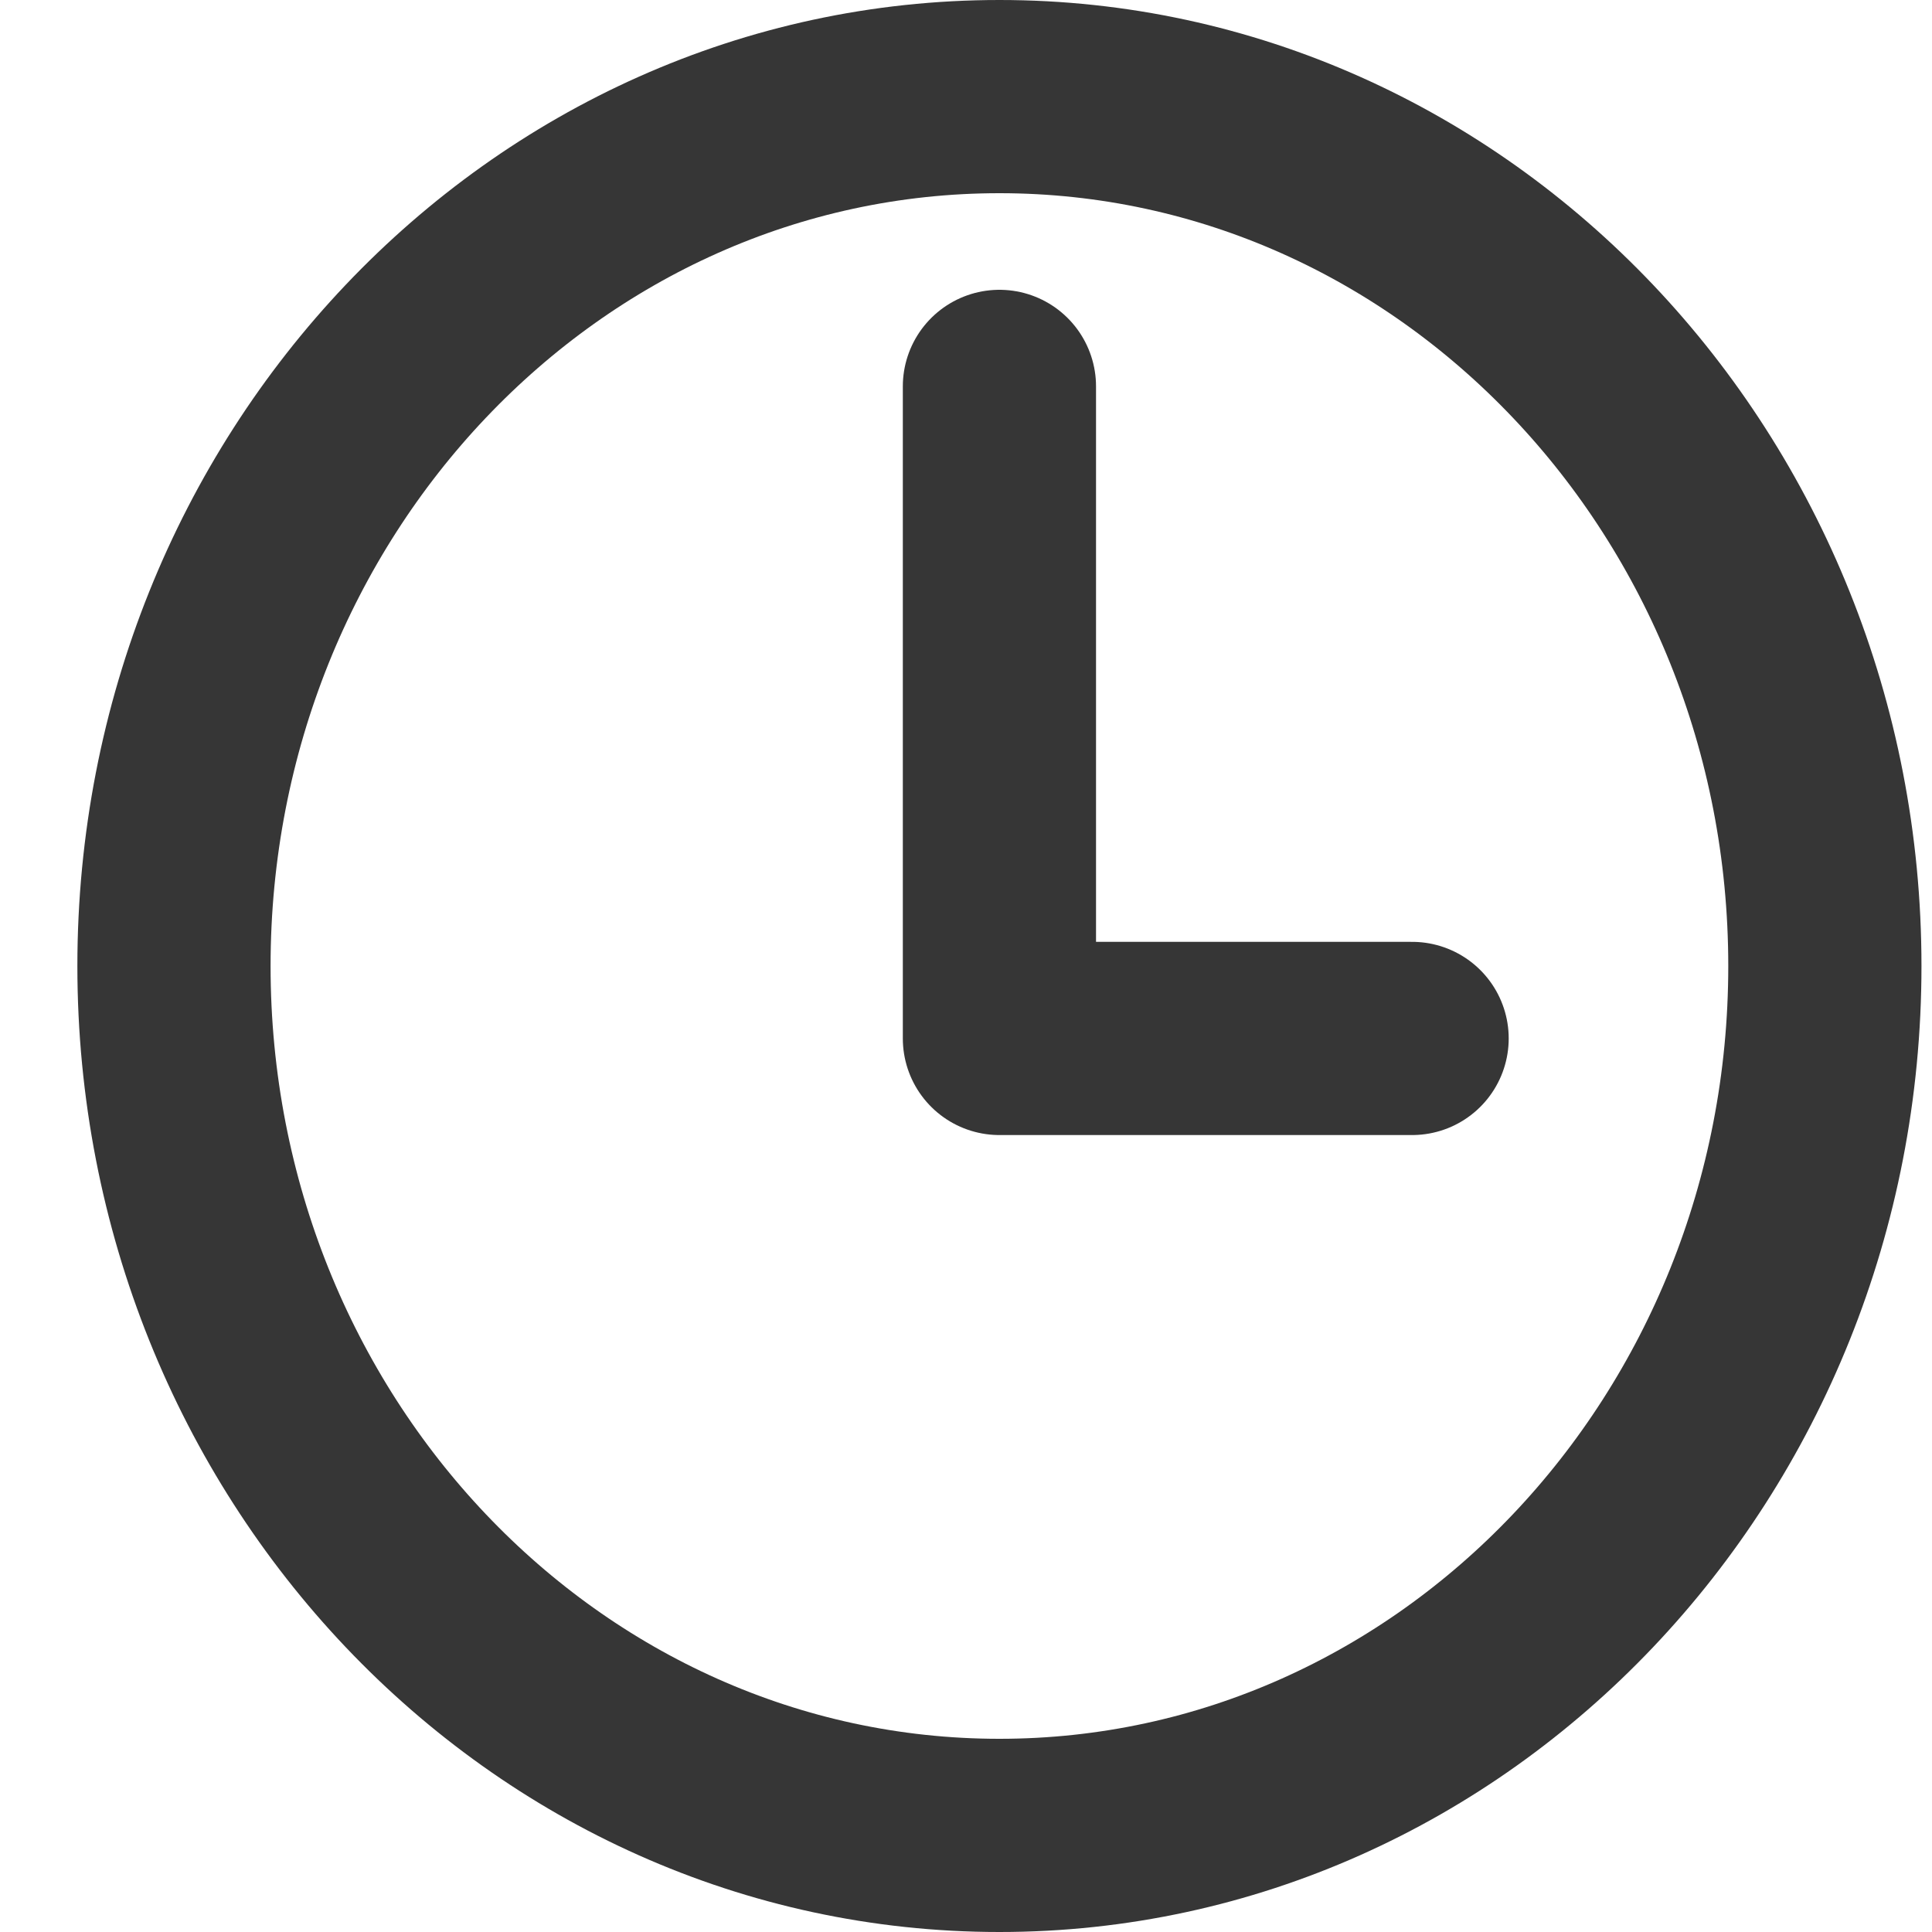
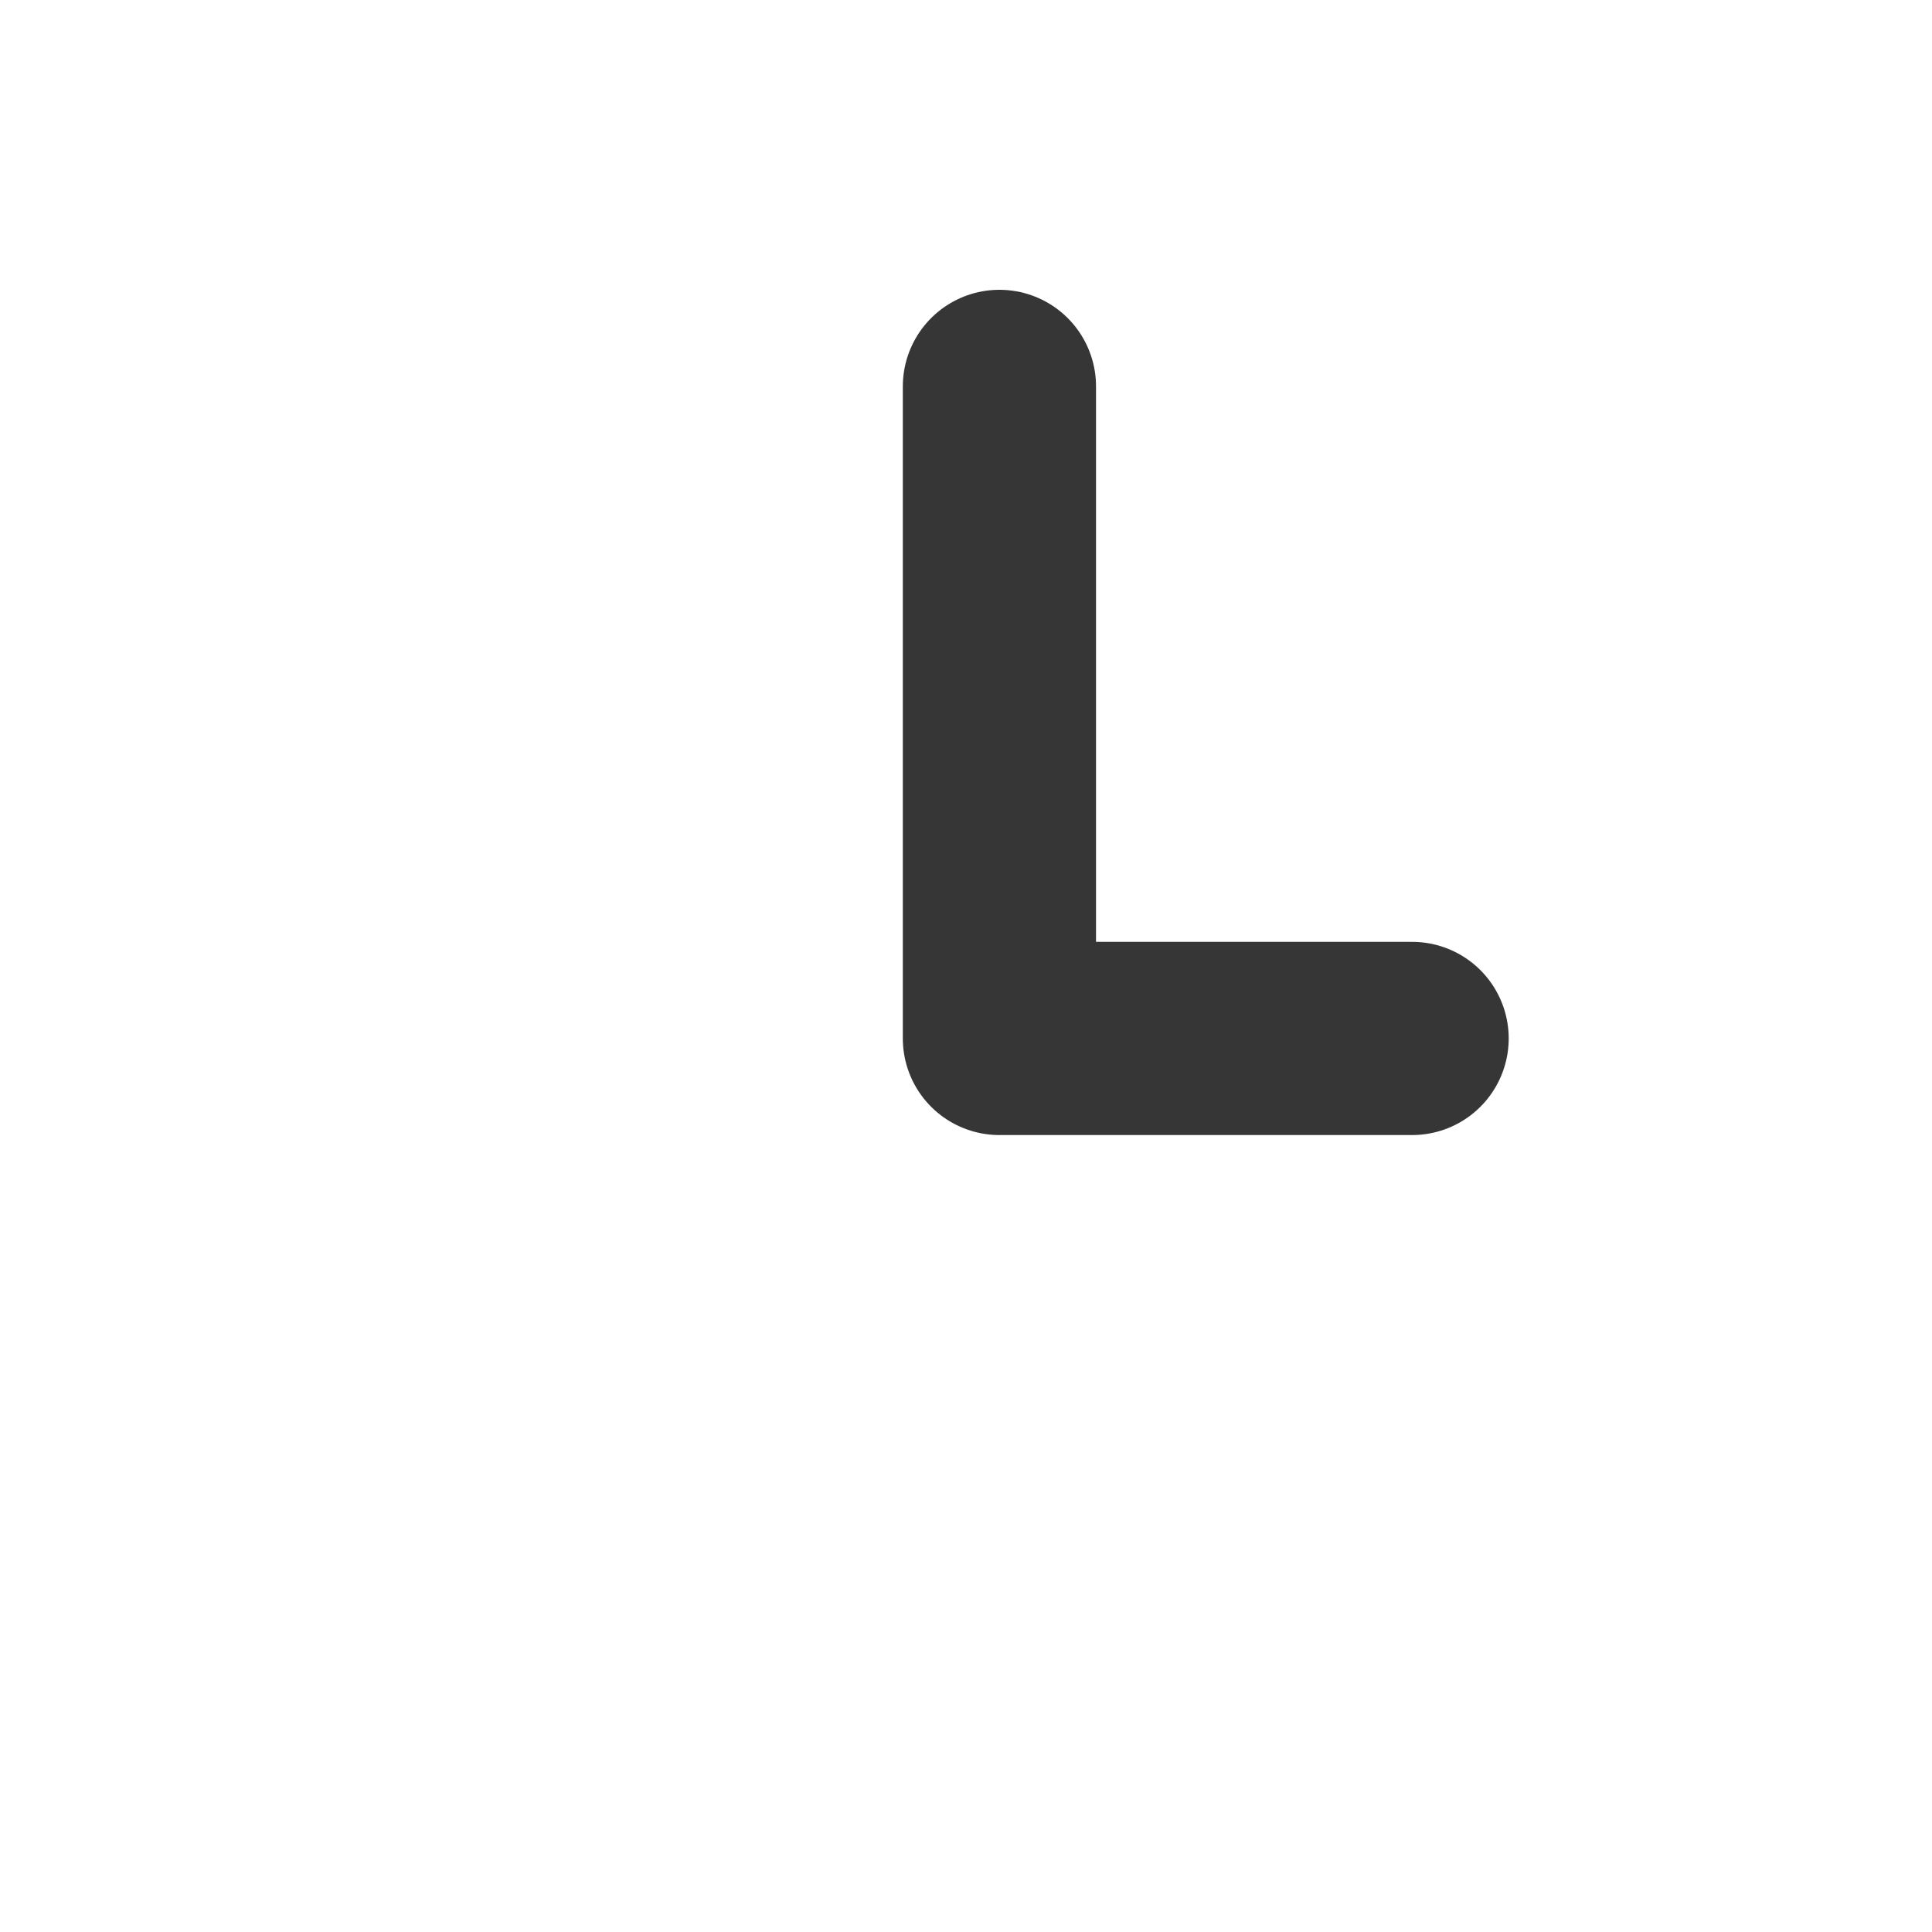
<svg xmlns="http://www.w3.org/2000/svg" width="20" height="20" viewBox="0 0 20 20" fill="none">
-   <path d="M10.346 1C5.628 1 1.801 5.031 1.801 10C1.801 14.969 5.628 19 10.346 19C15.063 19 18.891 14.969 18.891 10C18.891 5.031 15.063 1 10.346 1Z" stroke="#363636" stroke-width="2" stroke-miterlimit="10" />
  <path d="M10.346 4V10.75H14.618" stroke="#363636" stroke-width="2" stroke-linecap="round" stroke-linejoin="round" />
</svg>